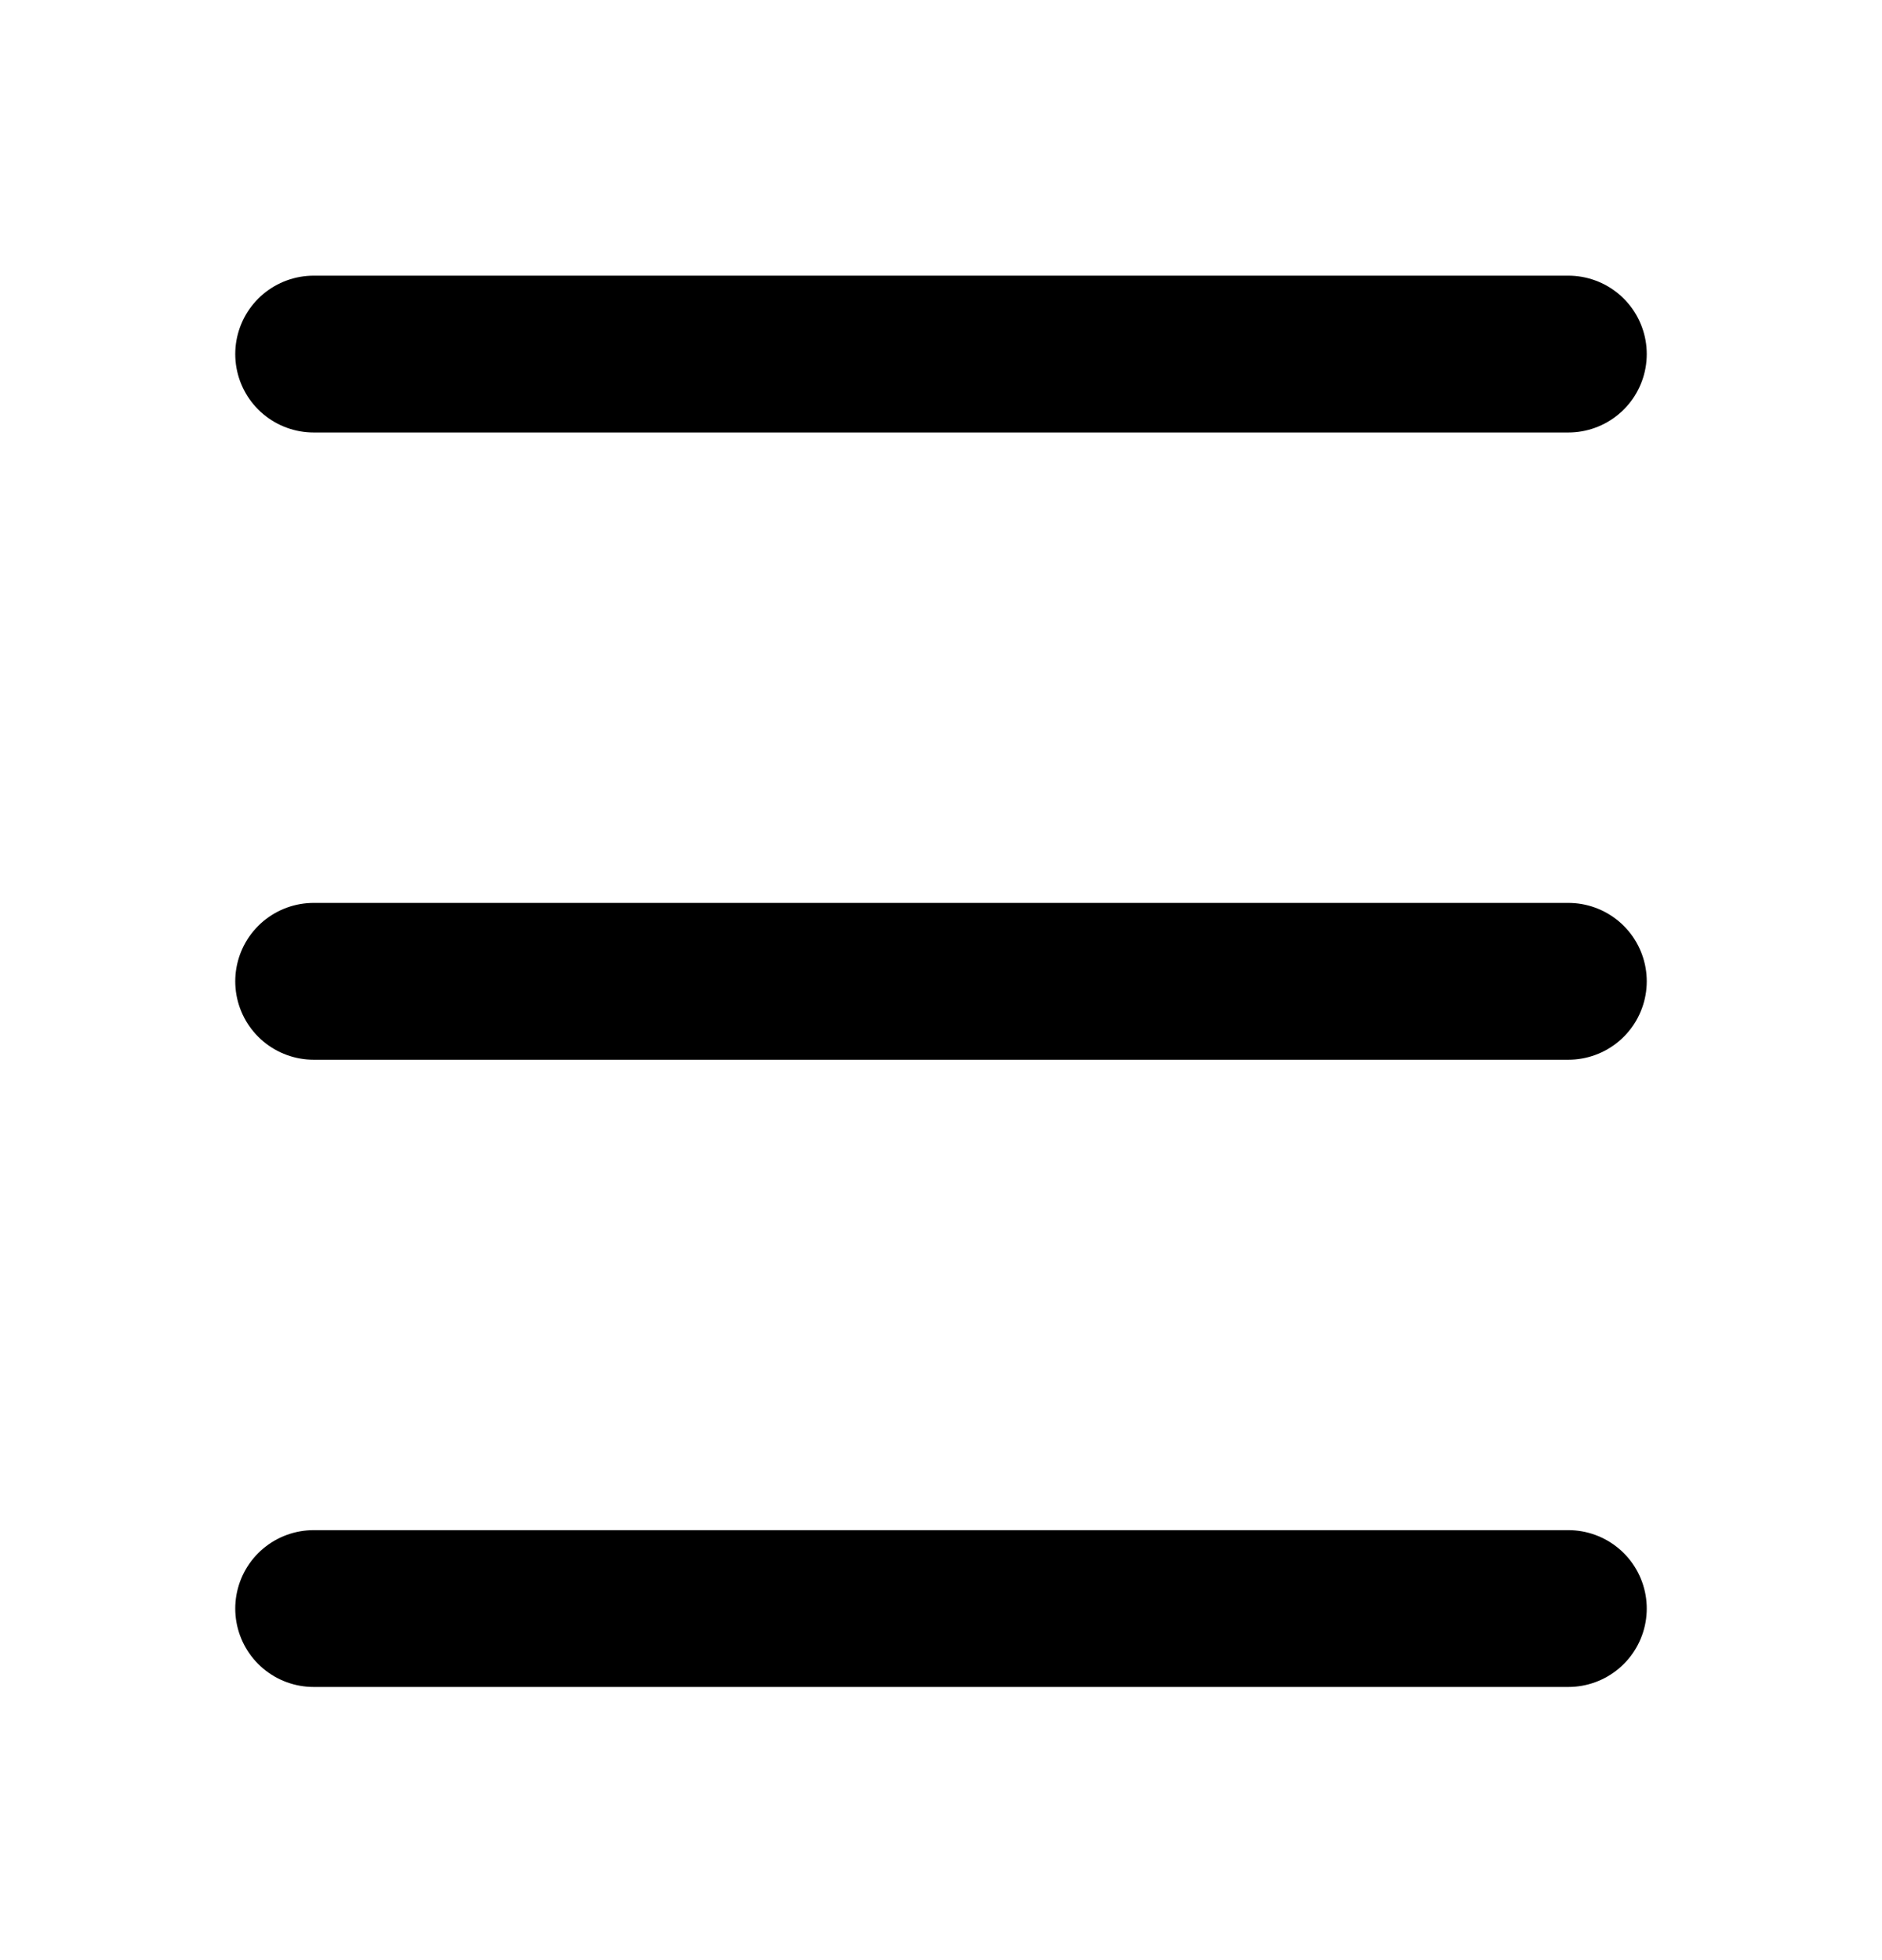
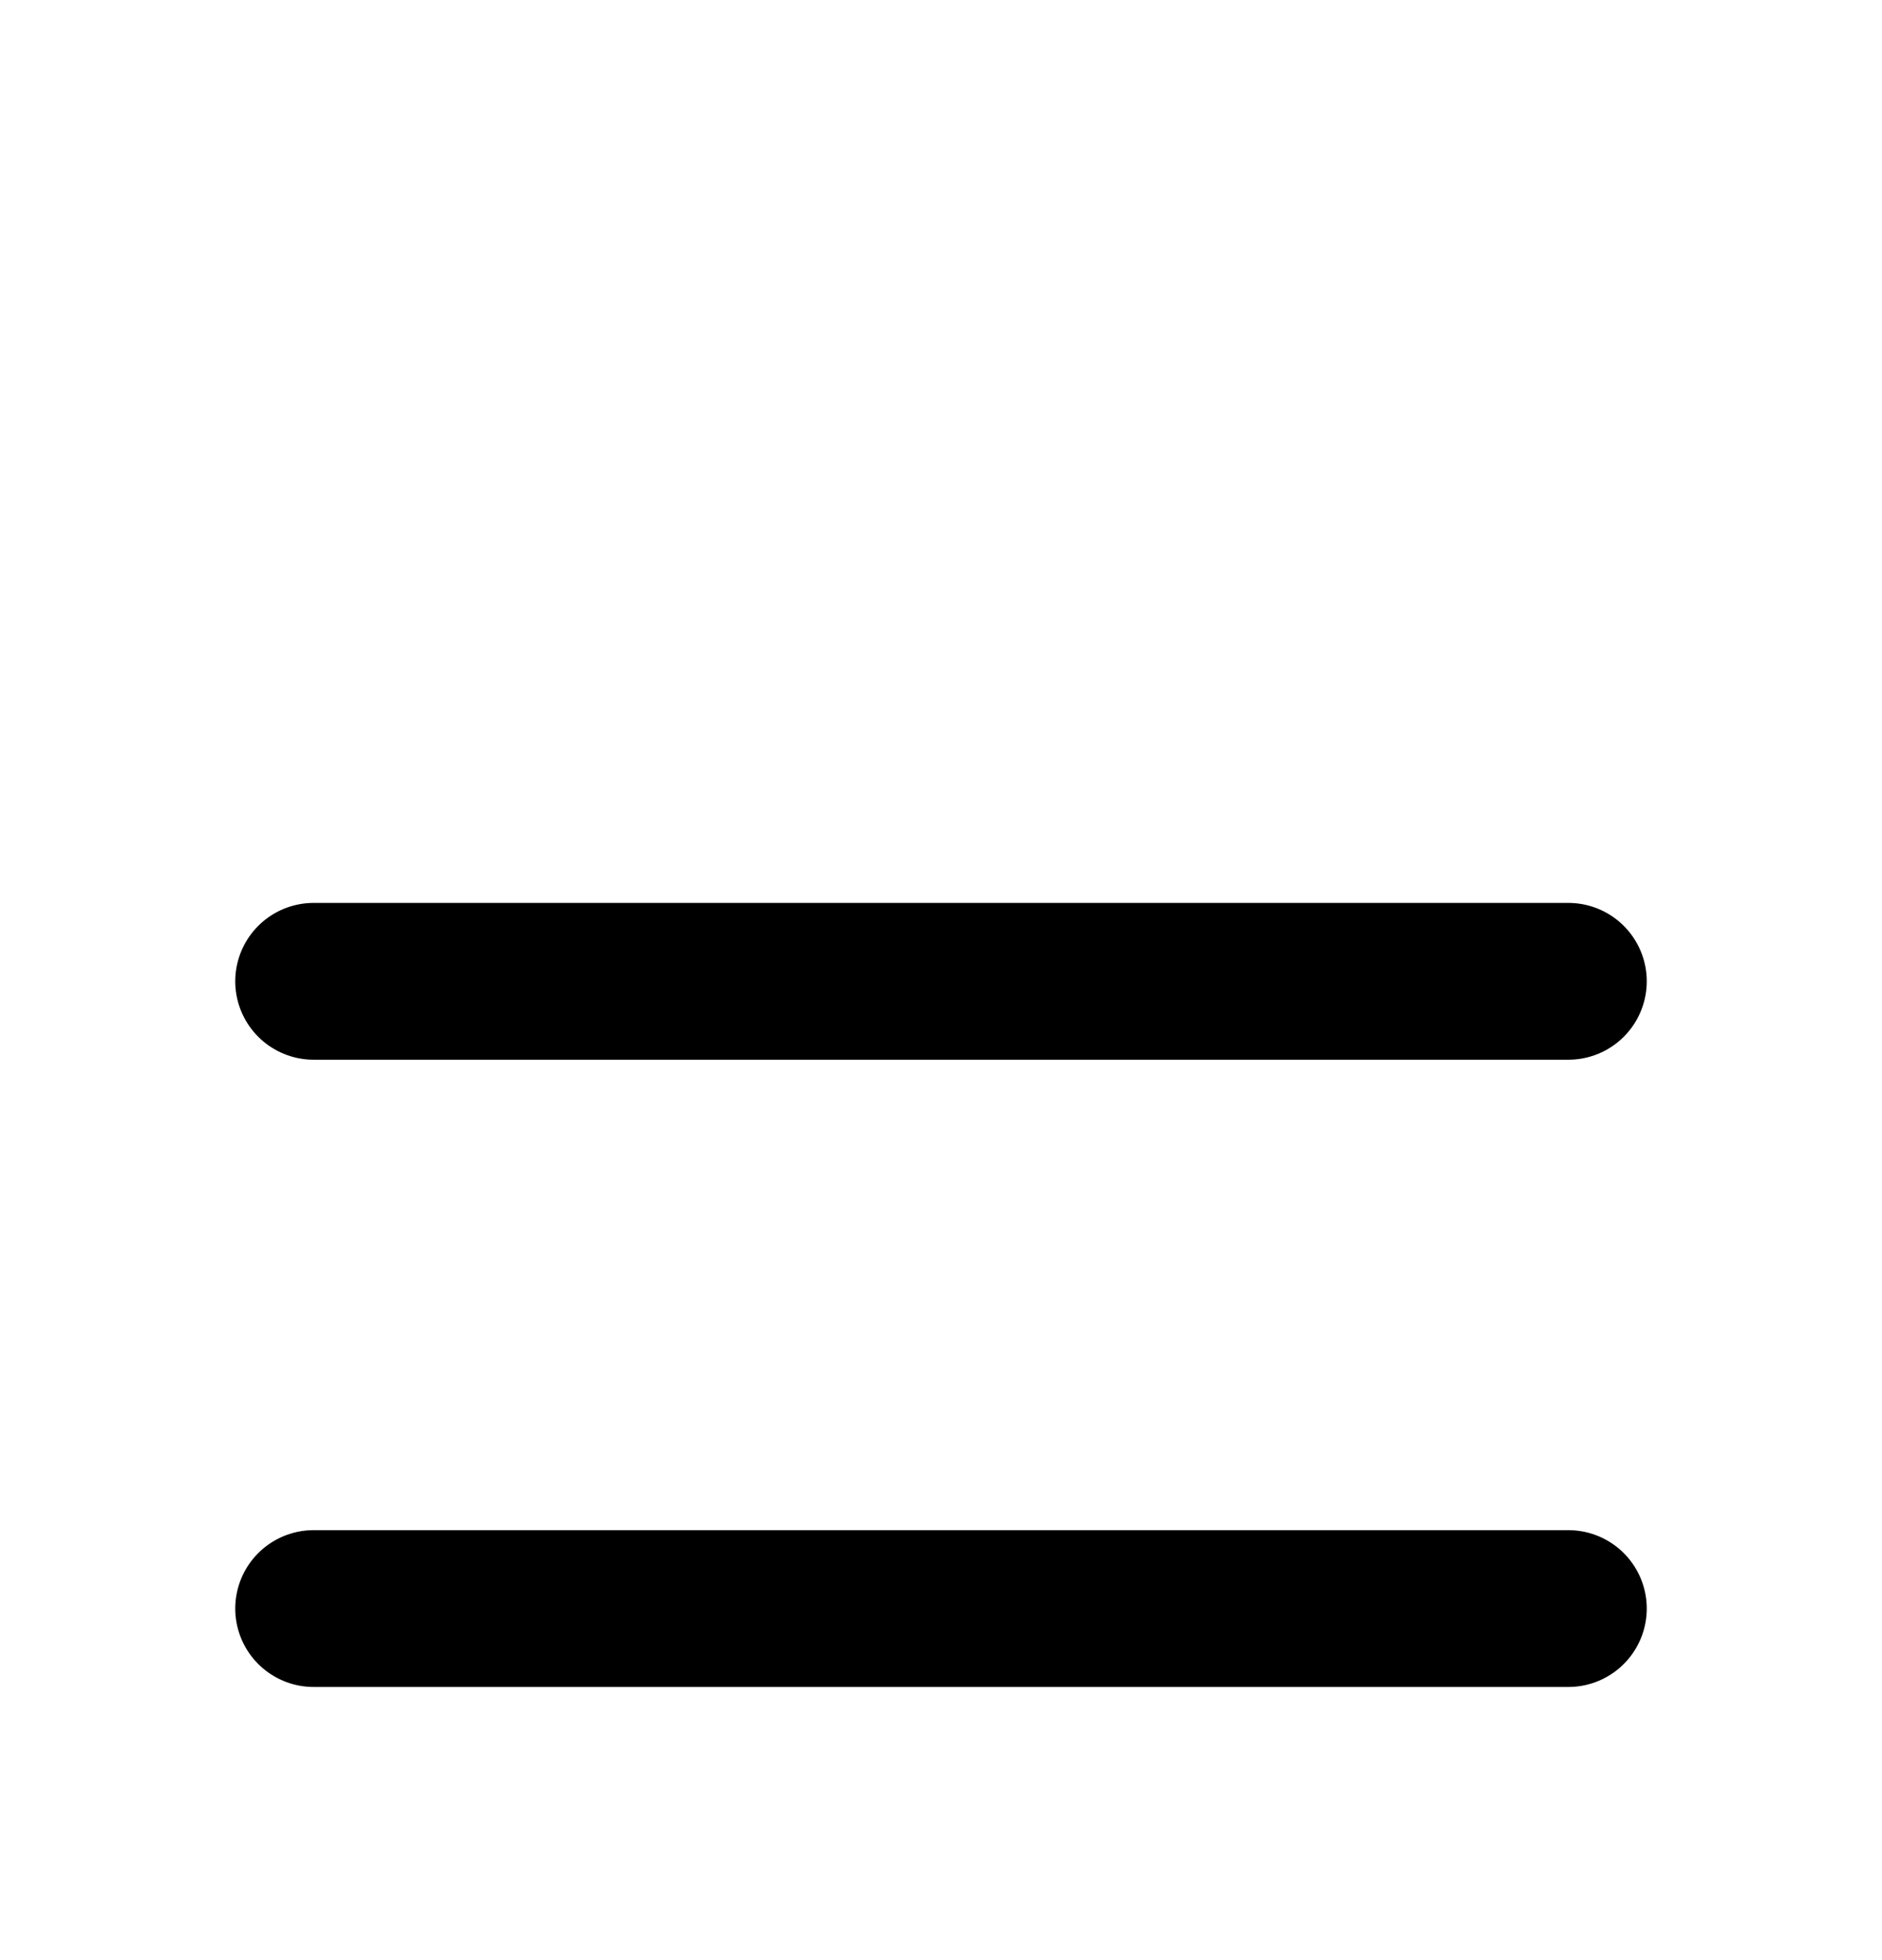
<svg xmlns="http://www.w3.org/2000/svg" width="24" height="25" viewBox="0 0 24 25" fill="none">
  <path d="M4 12.516H20" stroke="black" stroke-width="2" stroke-linecap="round" stroke-linejoin="round" />
-   <path d="M4 4.516H20" stroke="black" stroke-width="2" stroke-linecap="round" stroke-linejoin="round" />
  <path d="M4 20.516H20" stroke="black" stroke-width="2" stroke-linecap="round" stroke-linejoin="round" />
</svg>